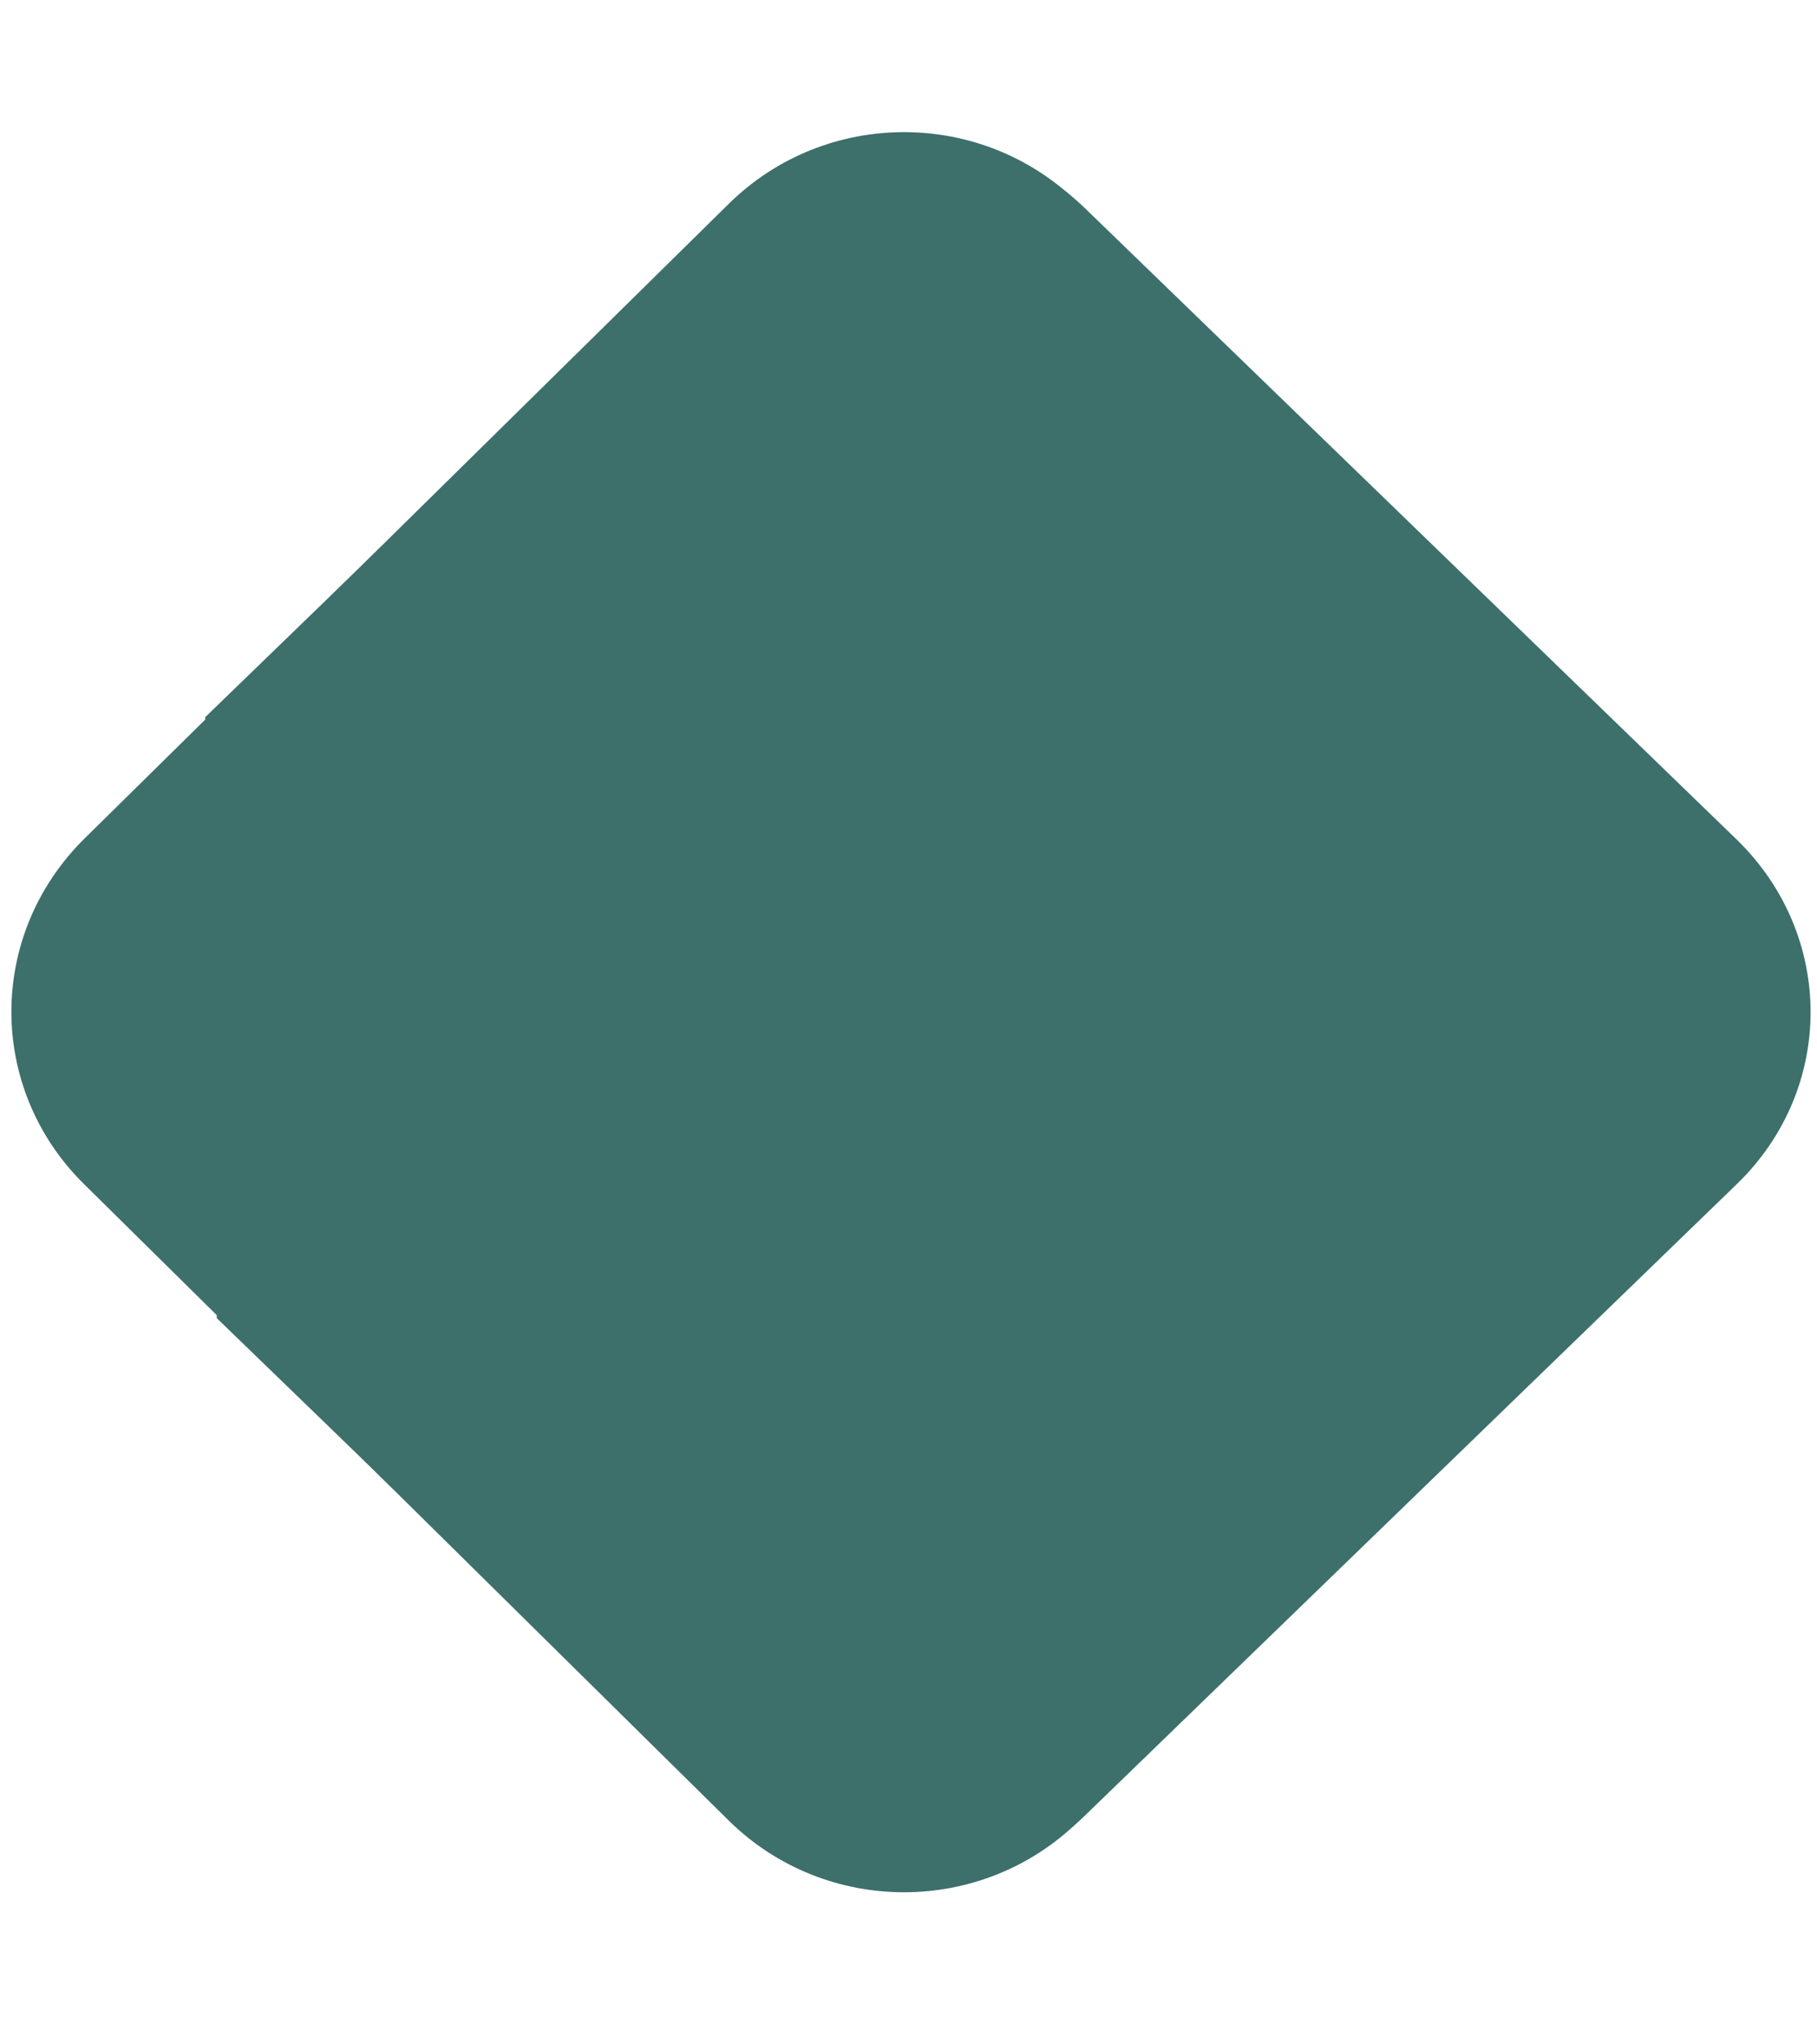
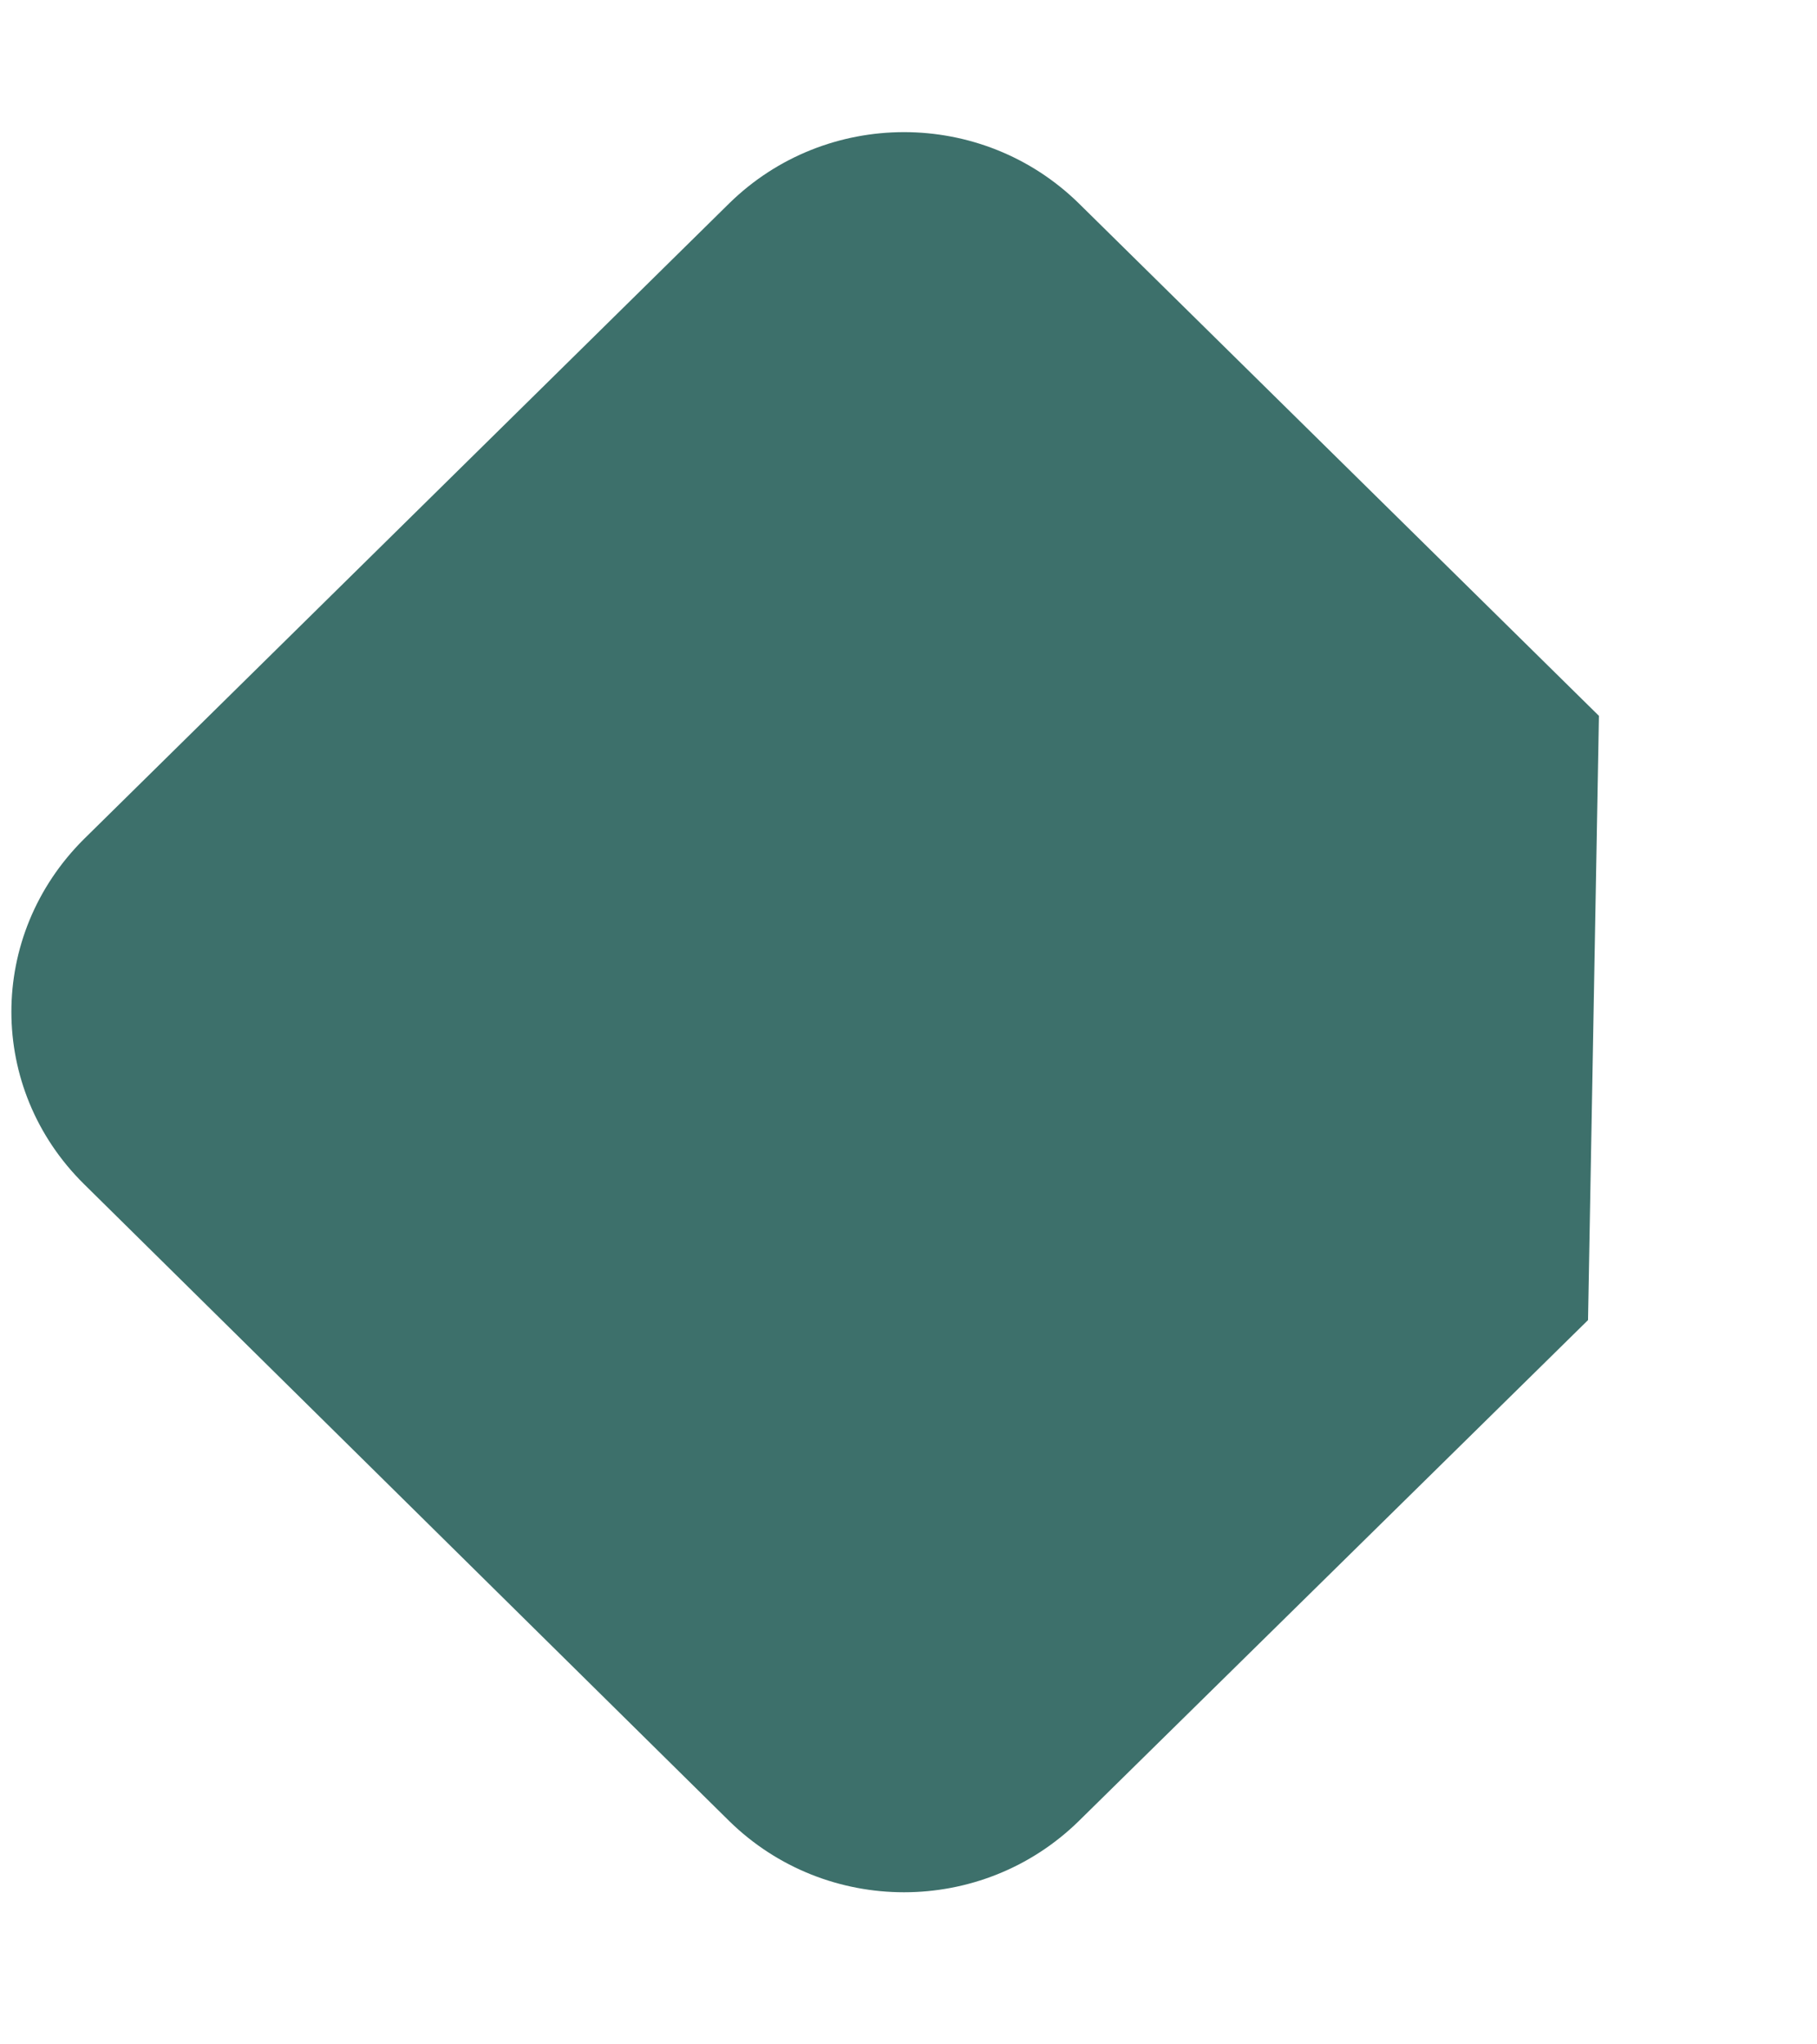
<svg xmlns="http://www.w3.org/2000/svg" version="1.1" id="Layer_1" x="0px" y="0px" viewBox="0 0 283.3 318.6" style="enable-background:new 0 0 283.3 318.6;" xml:space="preserve">
  <style type="text/css"> .st0{fill:#3D706B;} </style>
  <g id="Layer_1_00000127729371377055394600000006538651087327031739_">
    <g id="Layer_2_00000034050461617826788130000012606404057376964029_">
      <g id="Layer_1-2">
        <g id="Layer_2-2">
          <g id="Layer_1-2-2">
-             <path class="st0" d="M270.9,184.5l-101.8,98.6c-15.3,14.7-39.8,14.7-55.1,0l-80.2-77.6L32,111.8l82-79.4 c15.3-14.7,39.8-14.7,55.1,0L270.9,131C286.1,145.9,286.1,169.7,270.9,184.5z" />
-           </g>
+             </g>
        </g>
      </g>
    </g>
  </g>
  <g id="Layer_1_copy">
    <g id="Layer_2_00000051377119060815427250000017440217374801626282_">
      <g id="Layer_1-2_00000139274575556499270850000003832802613927170944_">
        <g id="Layer_2-2_00000071530056095900155270000006655538511075444370_">
          <g id="Layer_1-2-2_00000168816893816564333650000016940051952834180022_">
            <path class="st0" d="M13.1,184.6l100.6,99.3c15.1,14.8,39.4,14.8,54.5,0l79.4-78.1l1.7-94.2l-81.1-79.9 c-15.1-14.8-39.4-14.8-54.5,0L13.1,130.8C-2,145.8-2,169.7,13.1,184.6z" />
          </g>
        </g>
      </g>
    </g>
  </g>
</svg>